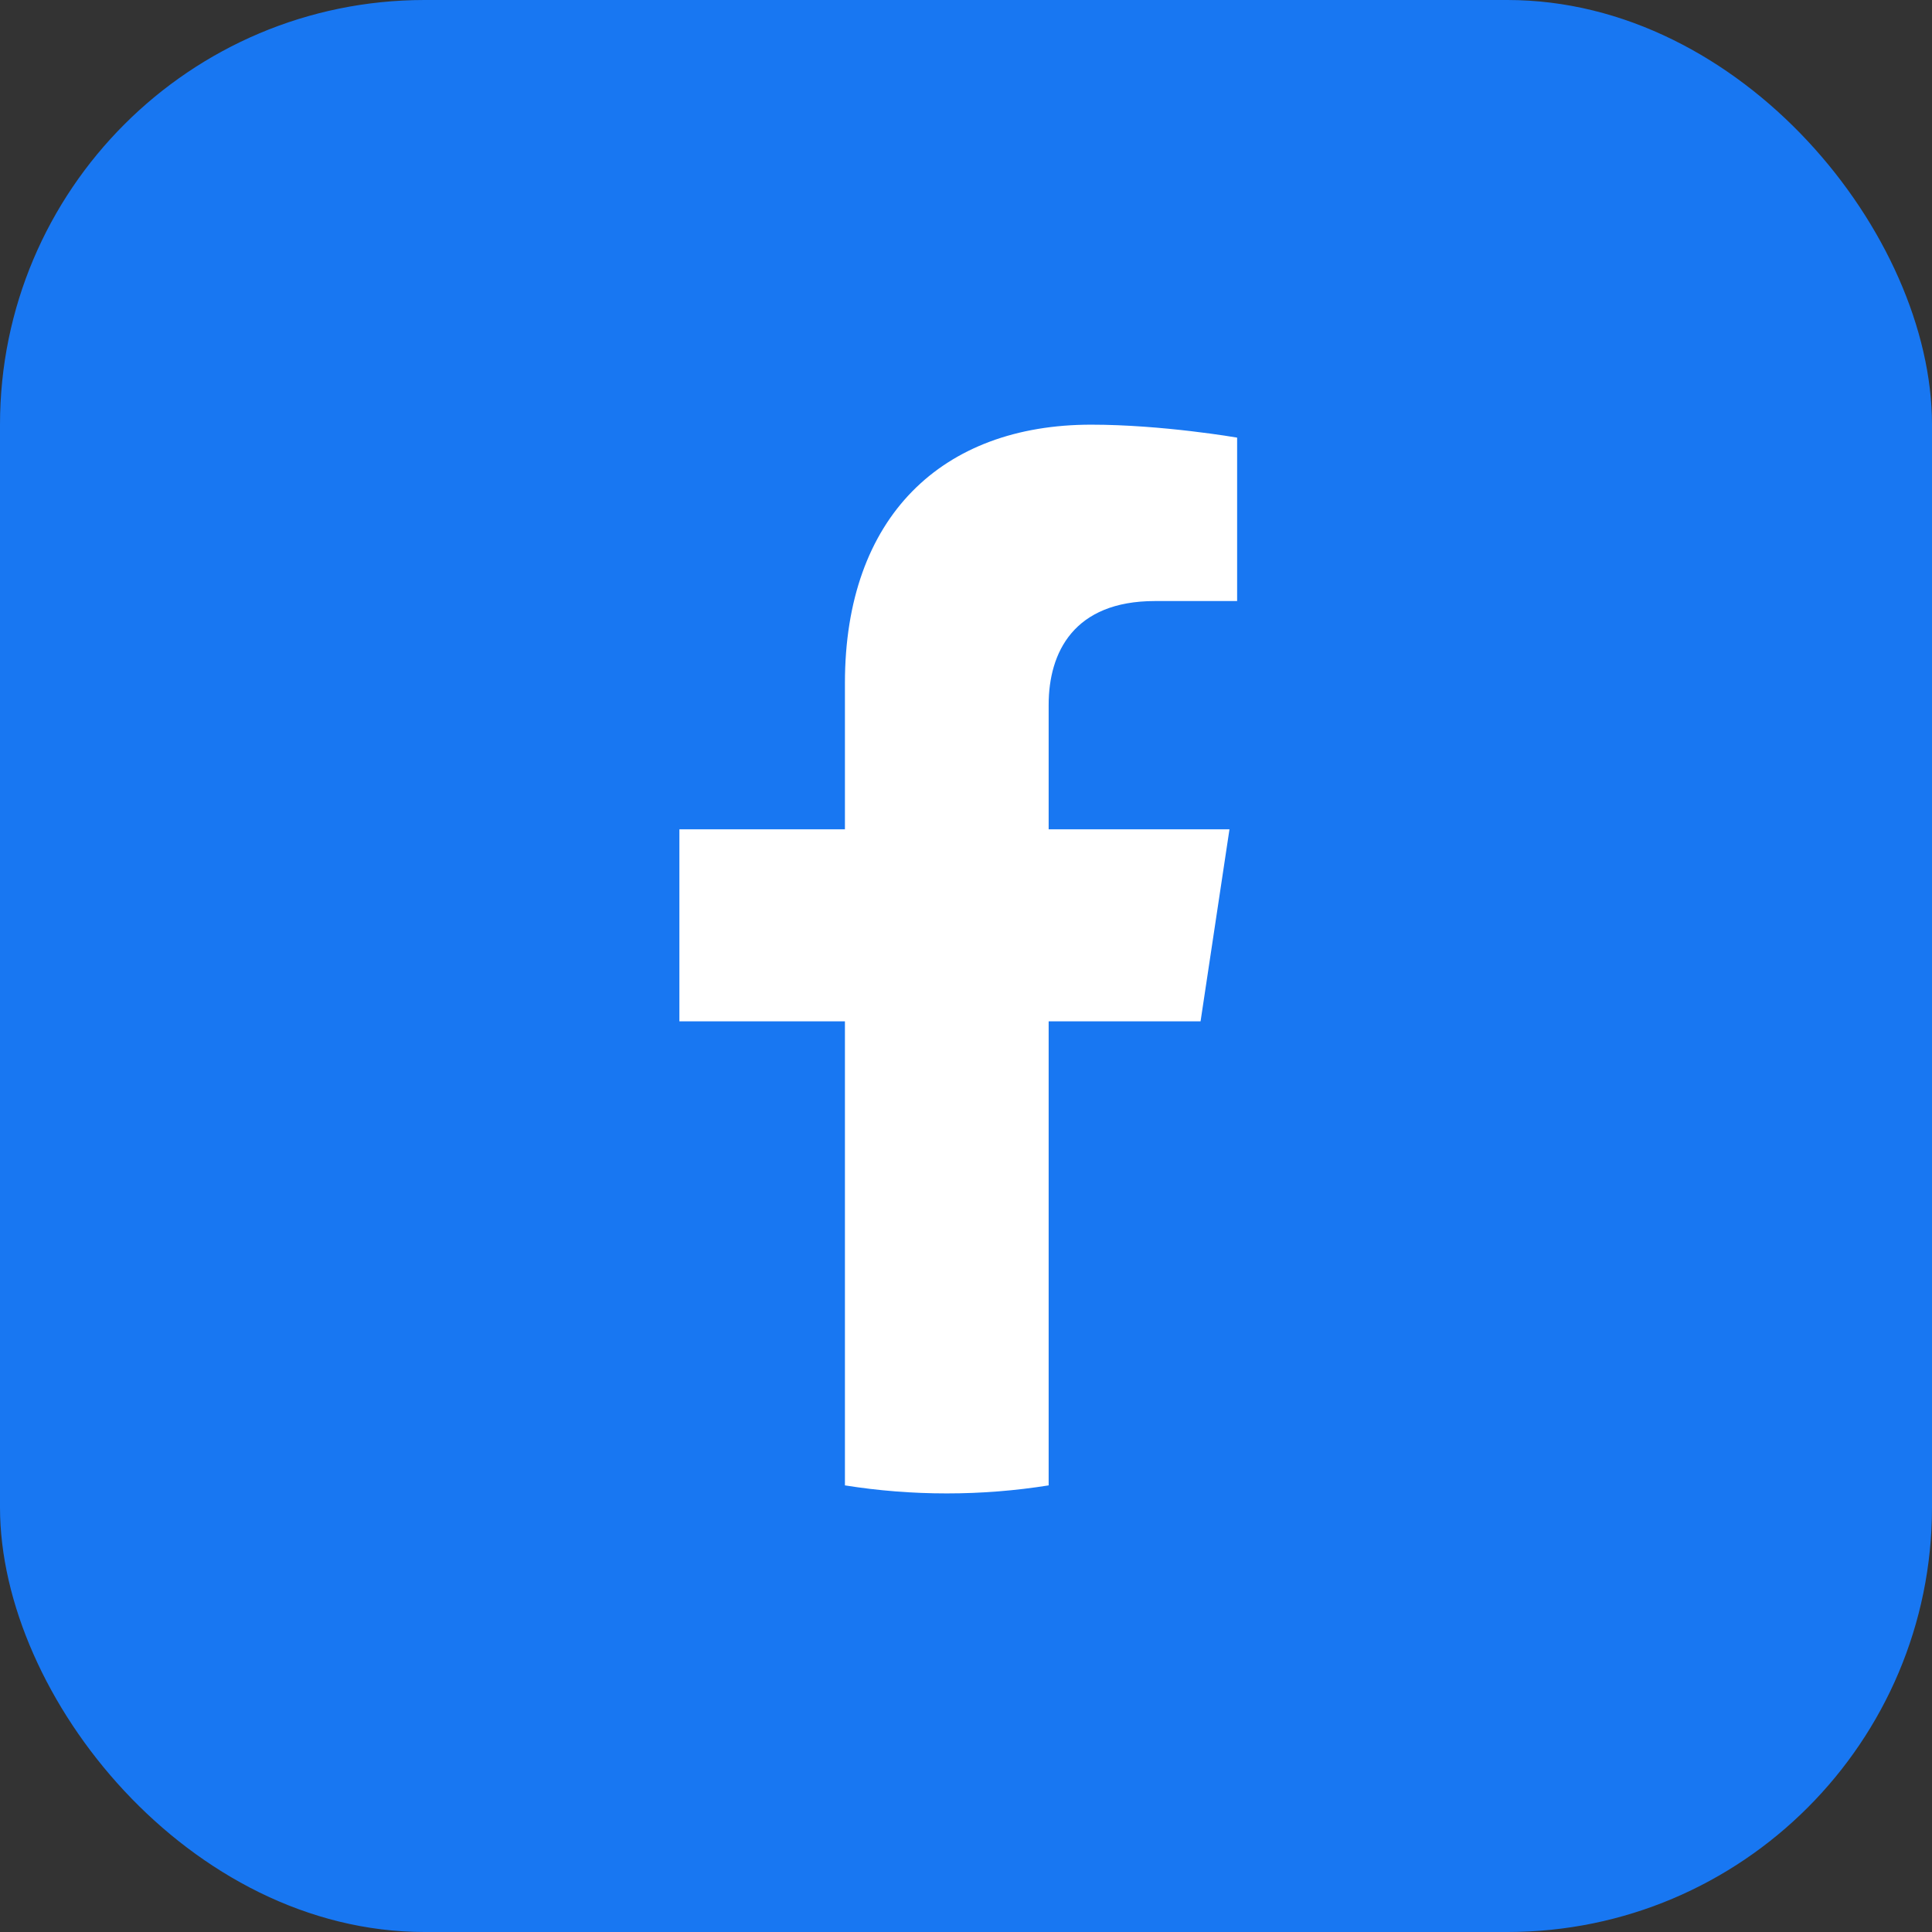
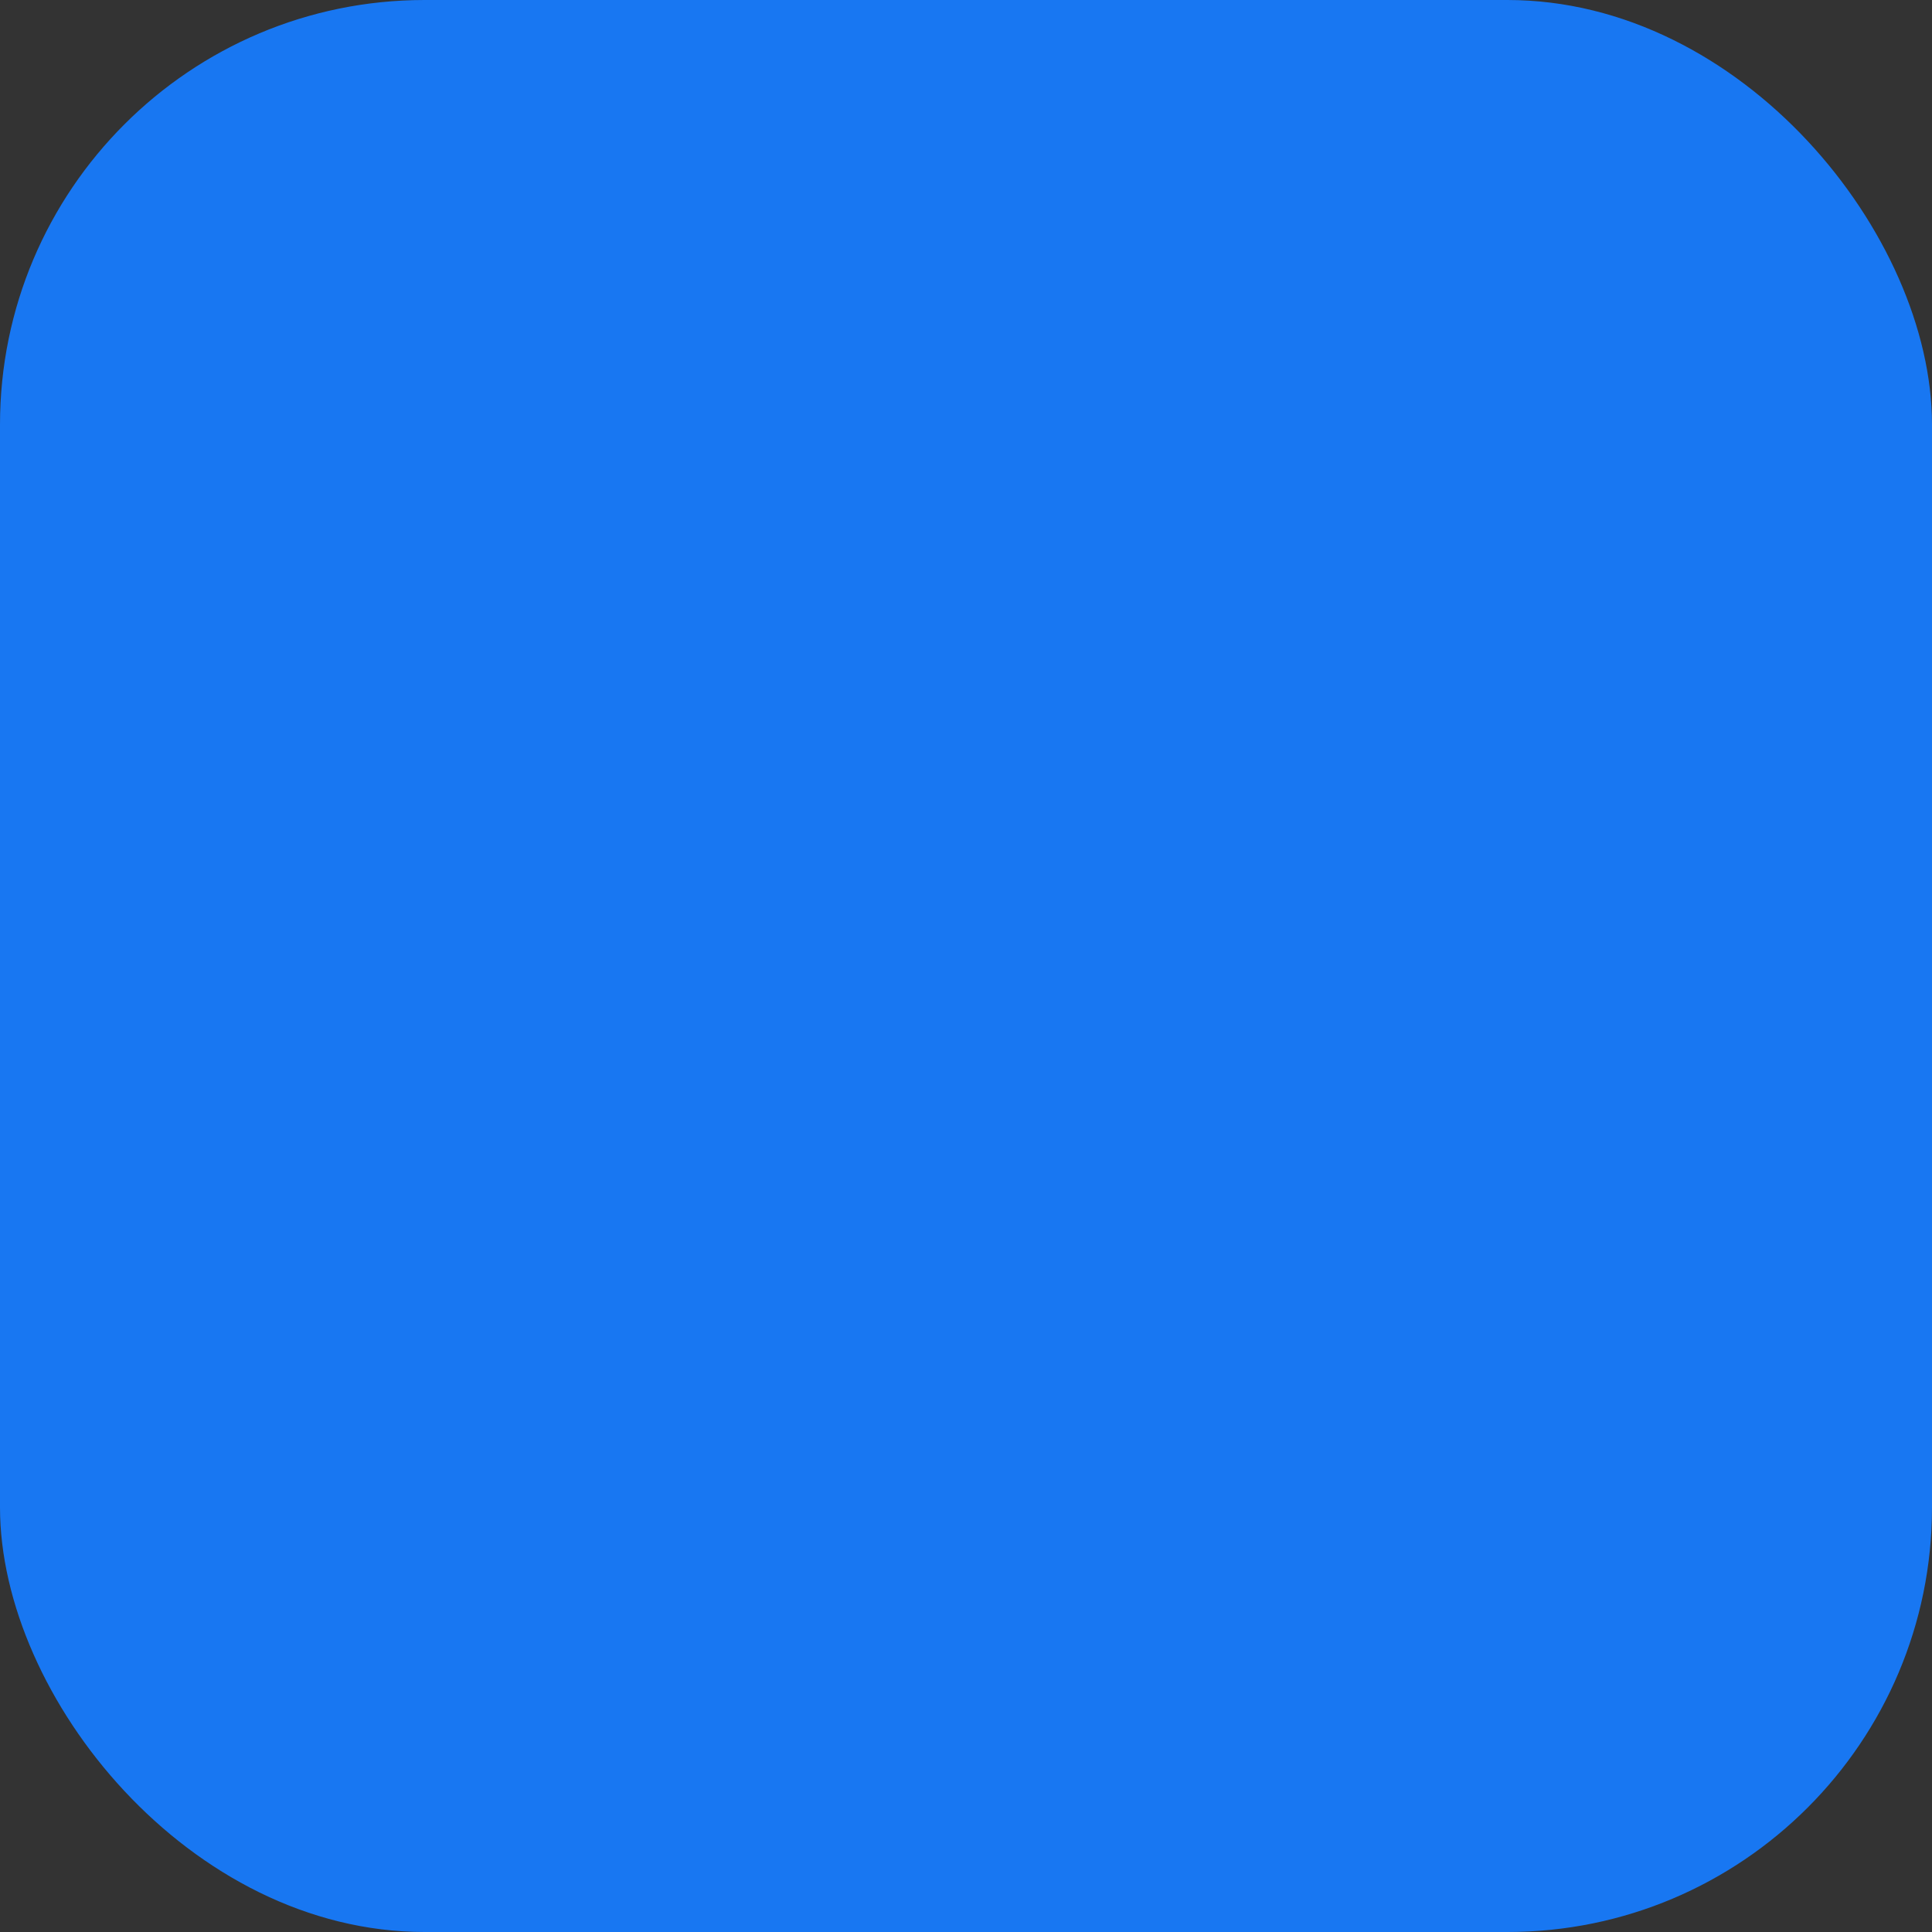
<svg xmlns="http://www.w3.org/2000/svg" width="78" height="78" viewBox="0 0 78 78" fill="none">
  <rect x="0" y="0" width="78" height="78" fill="#333333" stroke="none" />
  <rect width="78" height="78" rx="17.143" fill="#1877F2" />
-   <path d="M48.47 41.233L49.637 33.482H42.337V28.455C42.337 26.335 43.355 24.266 46.625 24.266H49.946V17.668C49.946 17.668 46.933 17.145 44.054 17.145C38.039 17.145 34.112 20.857 34.112 27.576V33.482H27.429V41.233H34.112V59.969C35.453 60.183 36.826 60.293 38.224 60.293C39.623 60.293 40.995 60.183 42.337 59.969V41.233H48.47Z" fill="white" />
</svg>